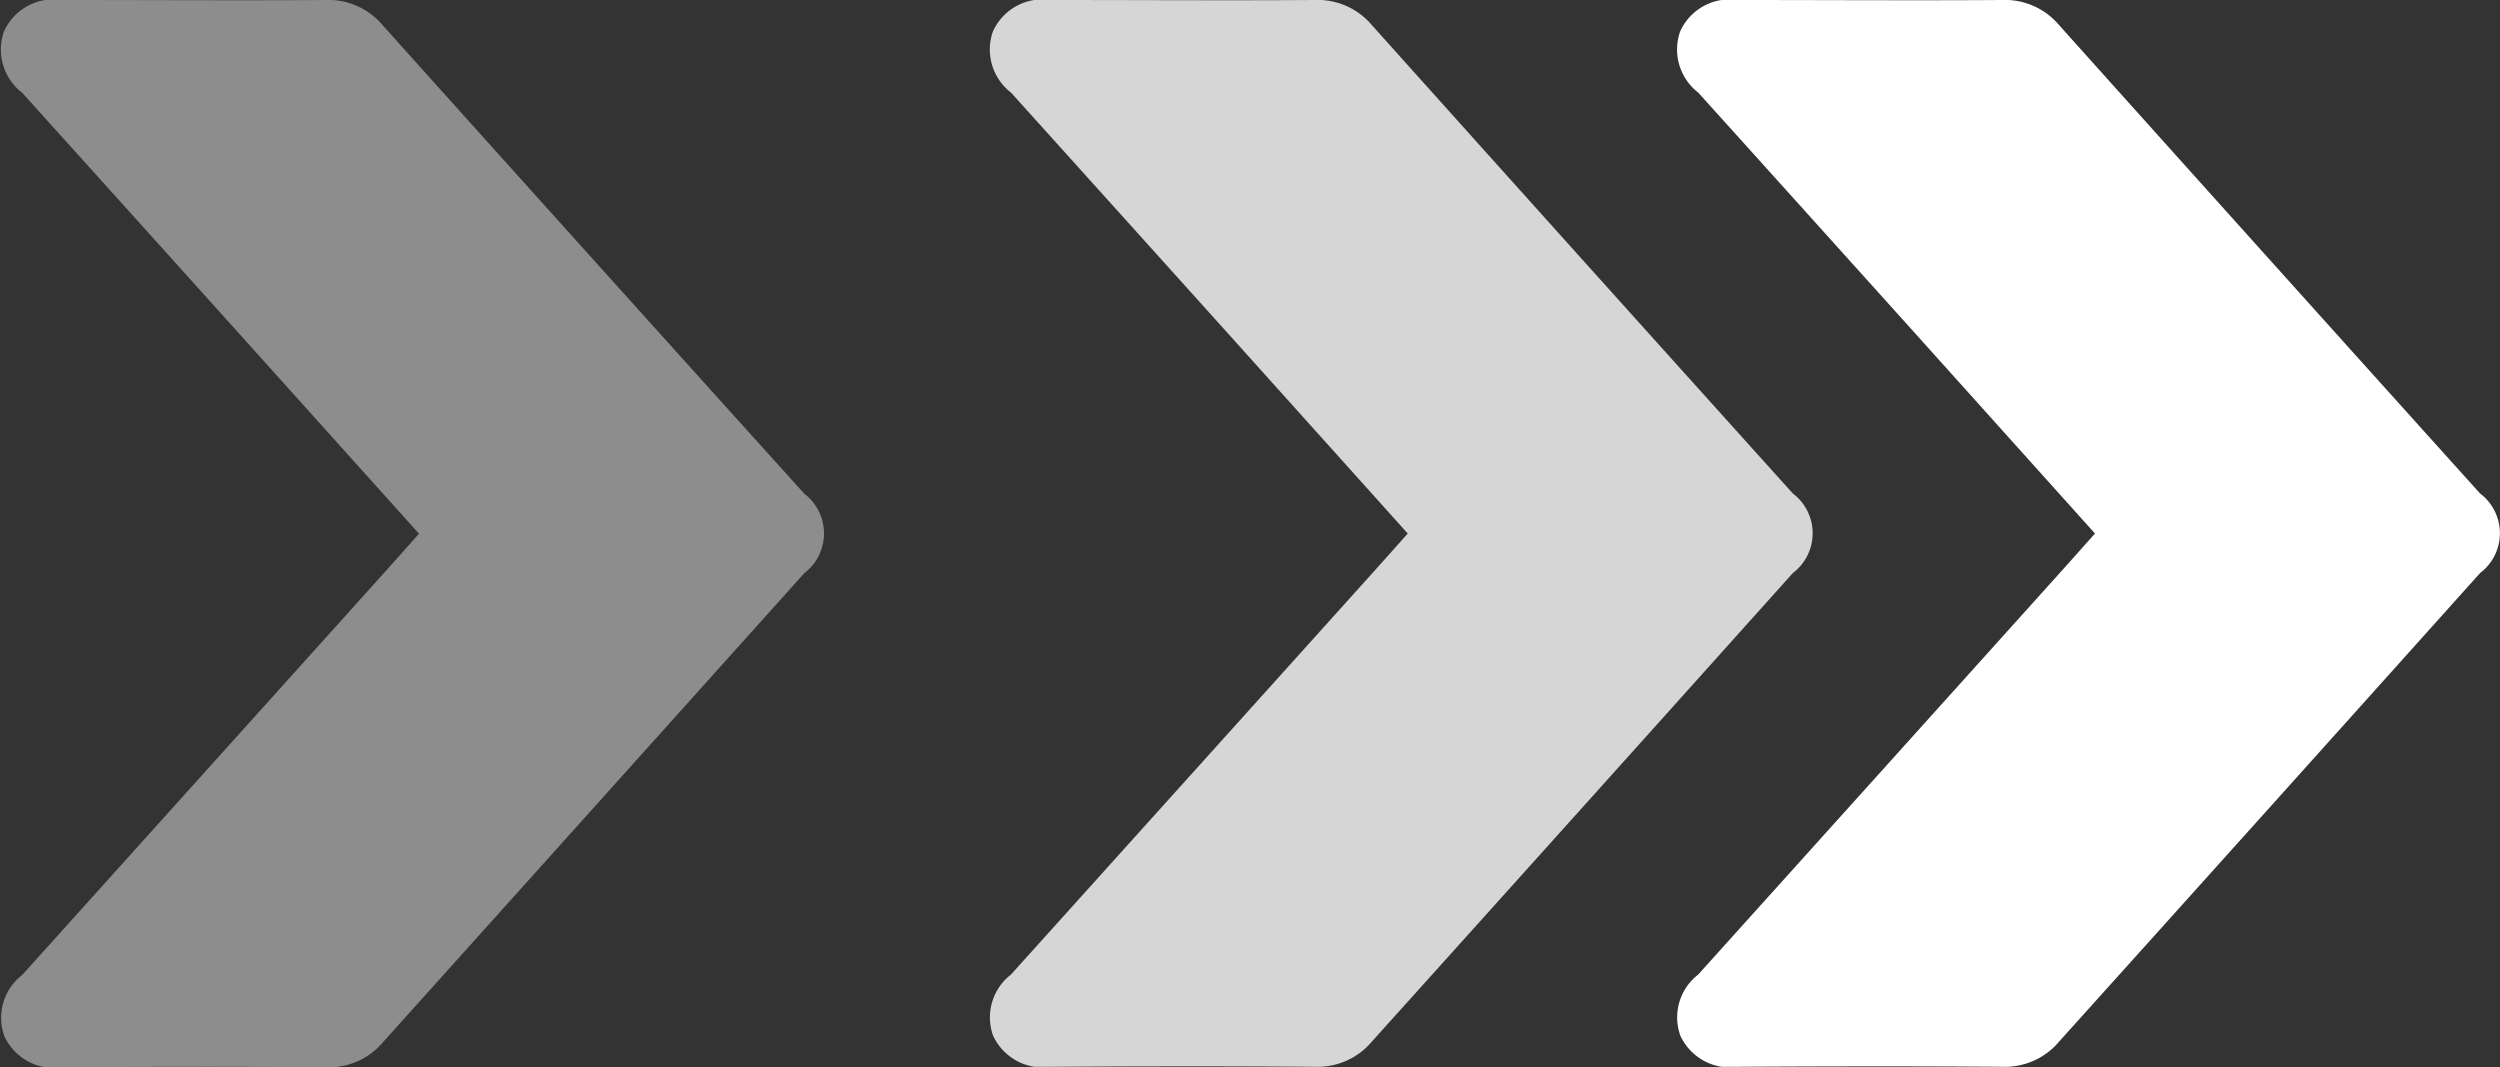
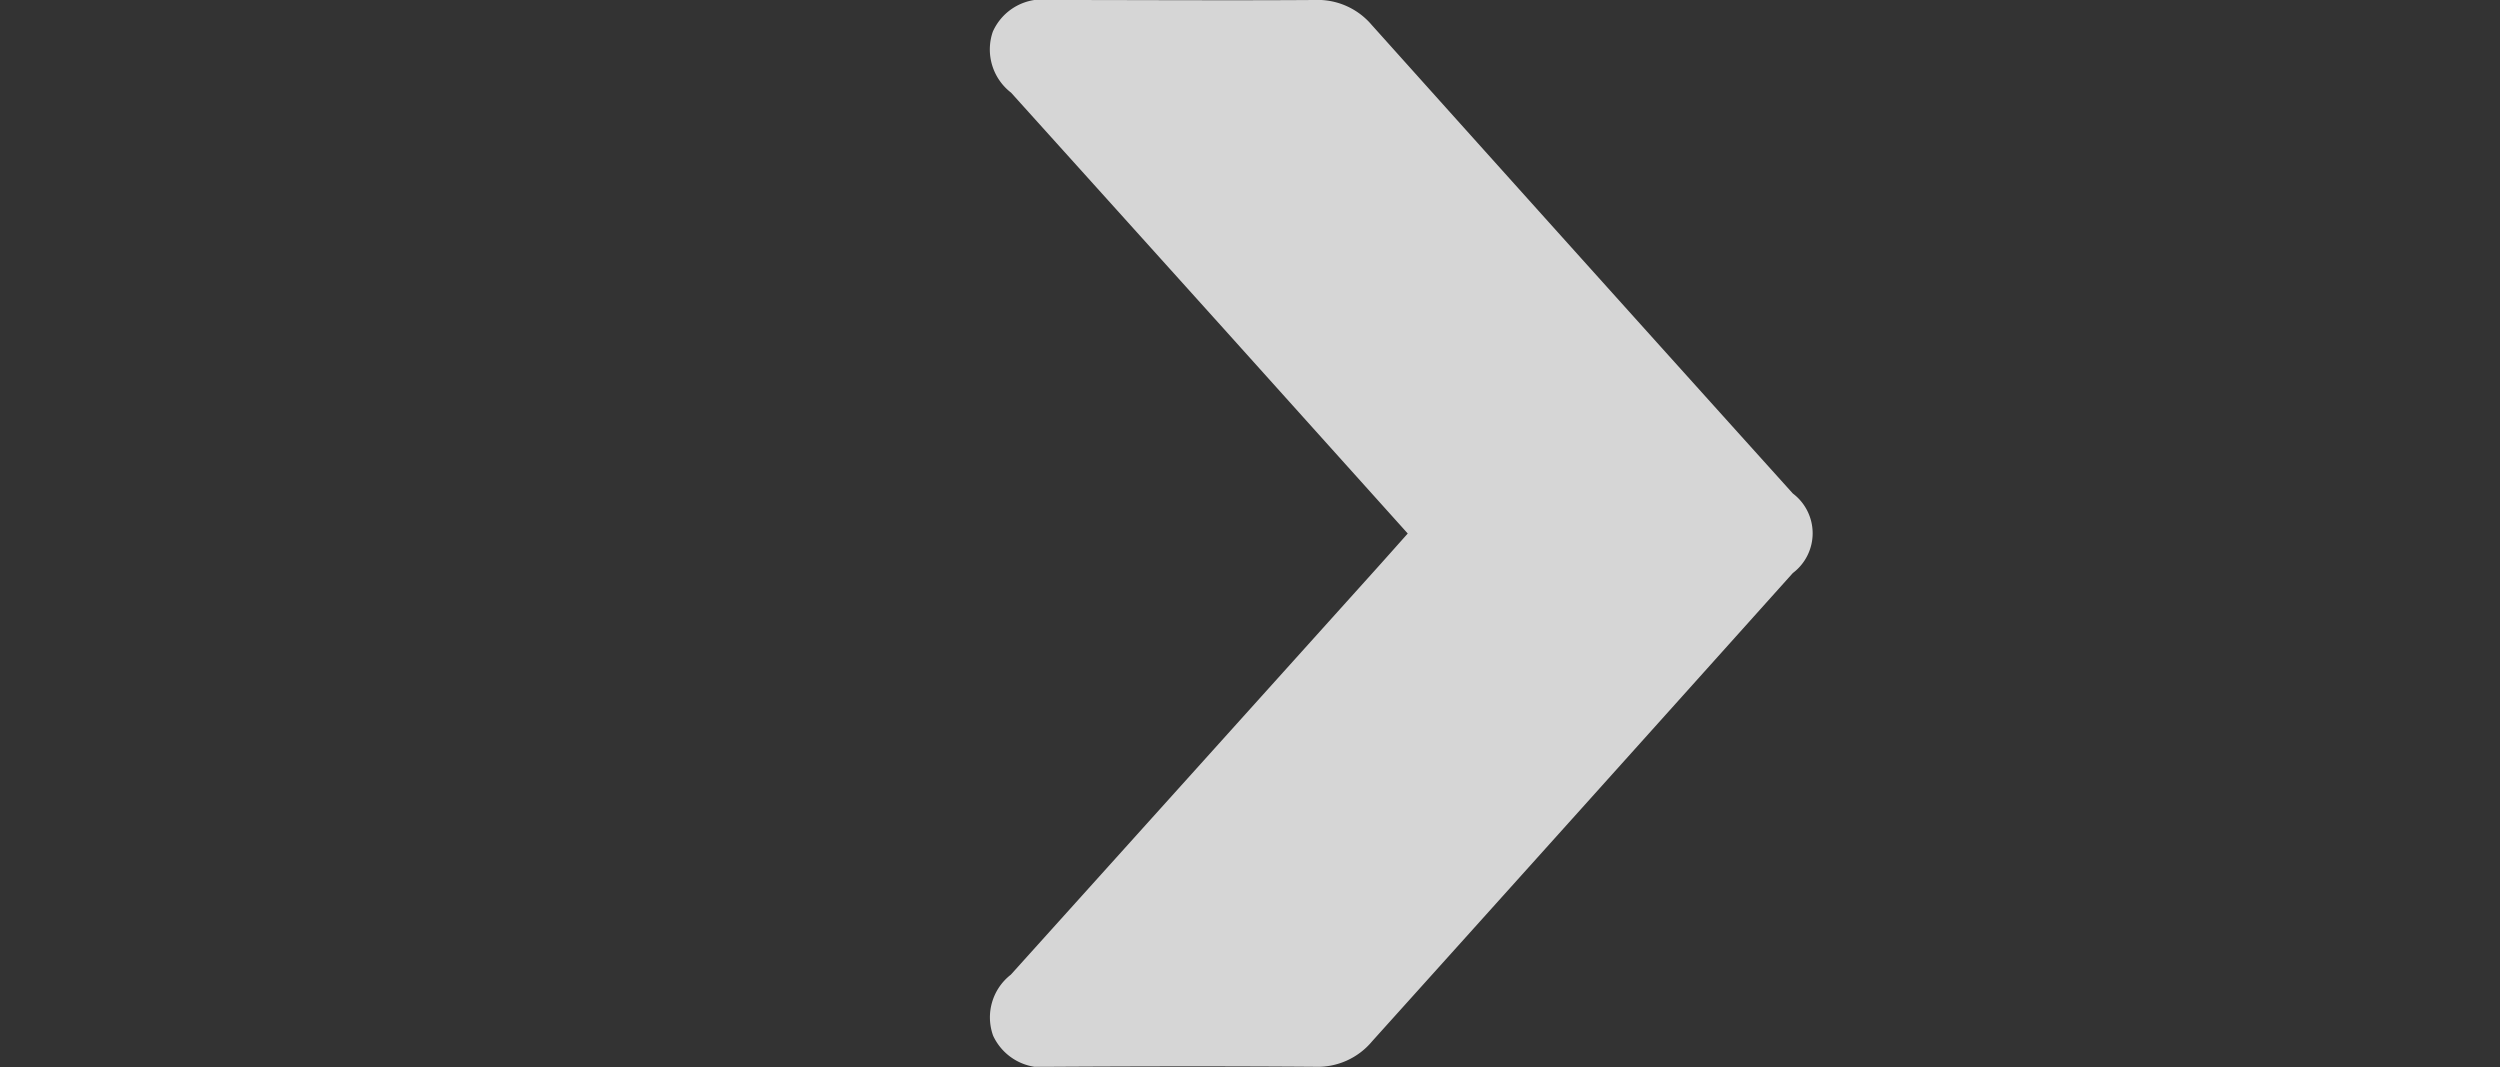
<svg xmlns="http://www.w3.org/2000/svg" width="30.346" height="12.954" viewBox="0 0 30.346 12.954">
  <rect x="0" y="0" width="30.346" height="12.954" fill="#333333" stroke="none" />
  <defs>
    <clipPath id="clip-path">
-       <rect id="矩形_21" data-name="矩形 21" width="10.004" height="12.954" fill="rgba(255,255,255,0.44)" />
-     </clipPath>
+       </clipPath>
    <clipPath id="clip-path-2">
      <rect id="矩形_21-2" data-name="矩形 21" width="10" height="12.949" fill="rgba(255,255,255,0.8)" />
    </clipPath>
    <clipPath id="clip-path-3">
-       <rect id="矩形_21-3" data-name="矩形 21" width="10" height="12.949" fill="#fff" />
-     </clipPath>
+       </clipPath>
  </defs>
  <g id="组_115" data-name="组 115" transform="translate(202.517 -1736)">
    <g id="组_44" data-name="组 44" transform="translate(-202.517 1736)">
      <g id="组_20" data-name="组 20" clip-path="url(#clip-path)">
        <path id="路径_31" data-name="路径 31" d="M5.085,6.477,2.851,3.992Q1.561,2.558.269,1.126A.662.662,0,0,1,.047.385.66.66,0,0,1,.75,0c1.068,0,2.136.007,3.2,0a.859.859,0,0,1,.694.305Q7.2,3.153,9.762,5.992a.606.606,0,0,1,0,.966Q7.211,9.8,4.653,12.646a.859.859,0,0,1-.693.309c-1.068-.008-2.136-.006-3.2,0a.665.665,0,0,1-.707-.377.656.656,0,0,1,.215-.742q2.2-2.443,4.4-4.889c.13-.144.259-.29.417-.468" transform="translate(0 0)" fill="rgba(255,255,255,0.44)" />
      </g>
    </g>
    <g id="组_45" data-name="组 45" transform="translate(-190.513 1736)">
      <g id="组_20-2" data-name="组 20" clip-path="url(#clip-path-2)">
        <path id="路径_31-2" data-name="路径 31" d="M5.082,6.474,2.85,3.99Q1.56,2.557.269,1.125A.662.662,0,0,1,.047.385.66.66,0,0,1,.75,0c1.067,0,2.135.007,3.2,0a.859.859,0,0,1,.694.3Q7.2,3.151,9.758,5.99a.605.605,0,0,1,0,.966Q7.208,9.8,4.651,12.64a.859.859,0,0,1-.693.309c-1.067-.008-2.135-.006-3.2,0a.665.665,0,0,1-.707-.377.656.656,0,0,1,.215-.741q2.2-2.442,4.4-4.887c.13-.144.259-.29.417-.467" transform="translate(0 0)" fill="rgba(255,255,255,0.8)" />
      </g>
    </g>
    <g id="组_46" data-name="组 46" transform="translate(-182.171 1736)">
      <g id="组_20-3" data-name="组 20" clip-path="url(#clip-path-3)">
        <path id="路径_31-3" data-name="路径 31" d="M5.082,6.474,2.85,3.99Q1.56,2.557.269,1.125A.662.662,0,0,1,.047.385.66.66,0,0,1,.75,0c1.067,0,2.135.007,3.2,0a.859.859,0,0,1,.694.3Q7.2,3.151,9.758,5.99a.605.605,0,0,1,0,.966Q7.208,9.8,4.651,12.64a.859.859,0,0,1-.693.309c-1.067-.008-2.135-.006-3.2,0a.665.665,0,0,1-.707-.377.656.656,0,0,1,.215-.741q2.2-2.442,4.4-4.887c.13-.144.259-.29.417-.467" transform="translate(0 0)" fill="#fff" />
      </g>
    </g>
  </g>
</svg>